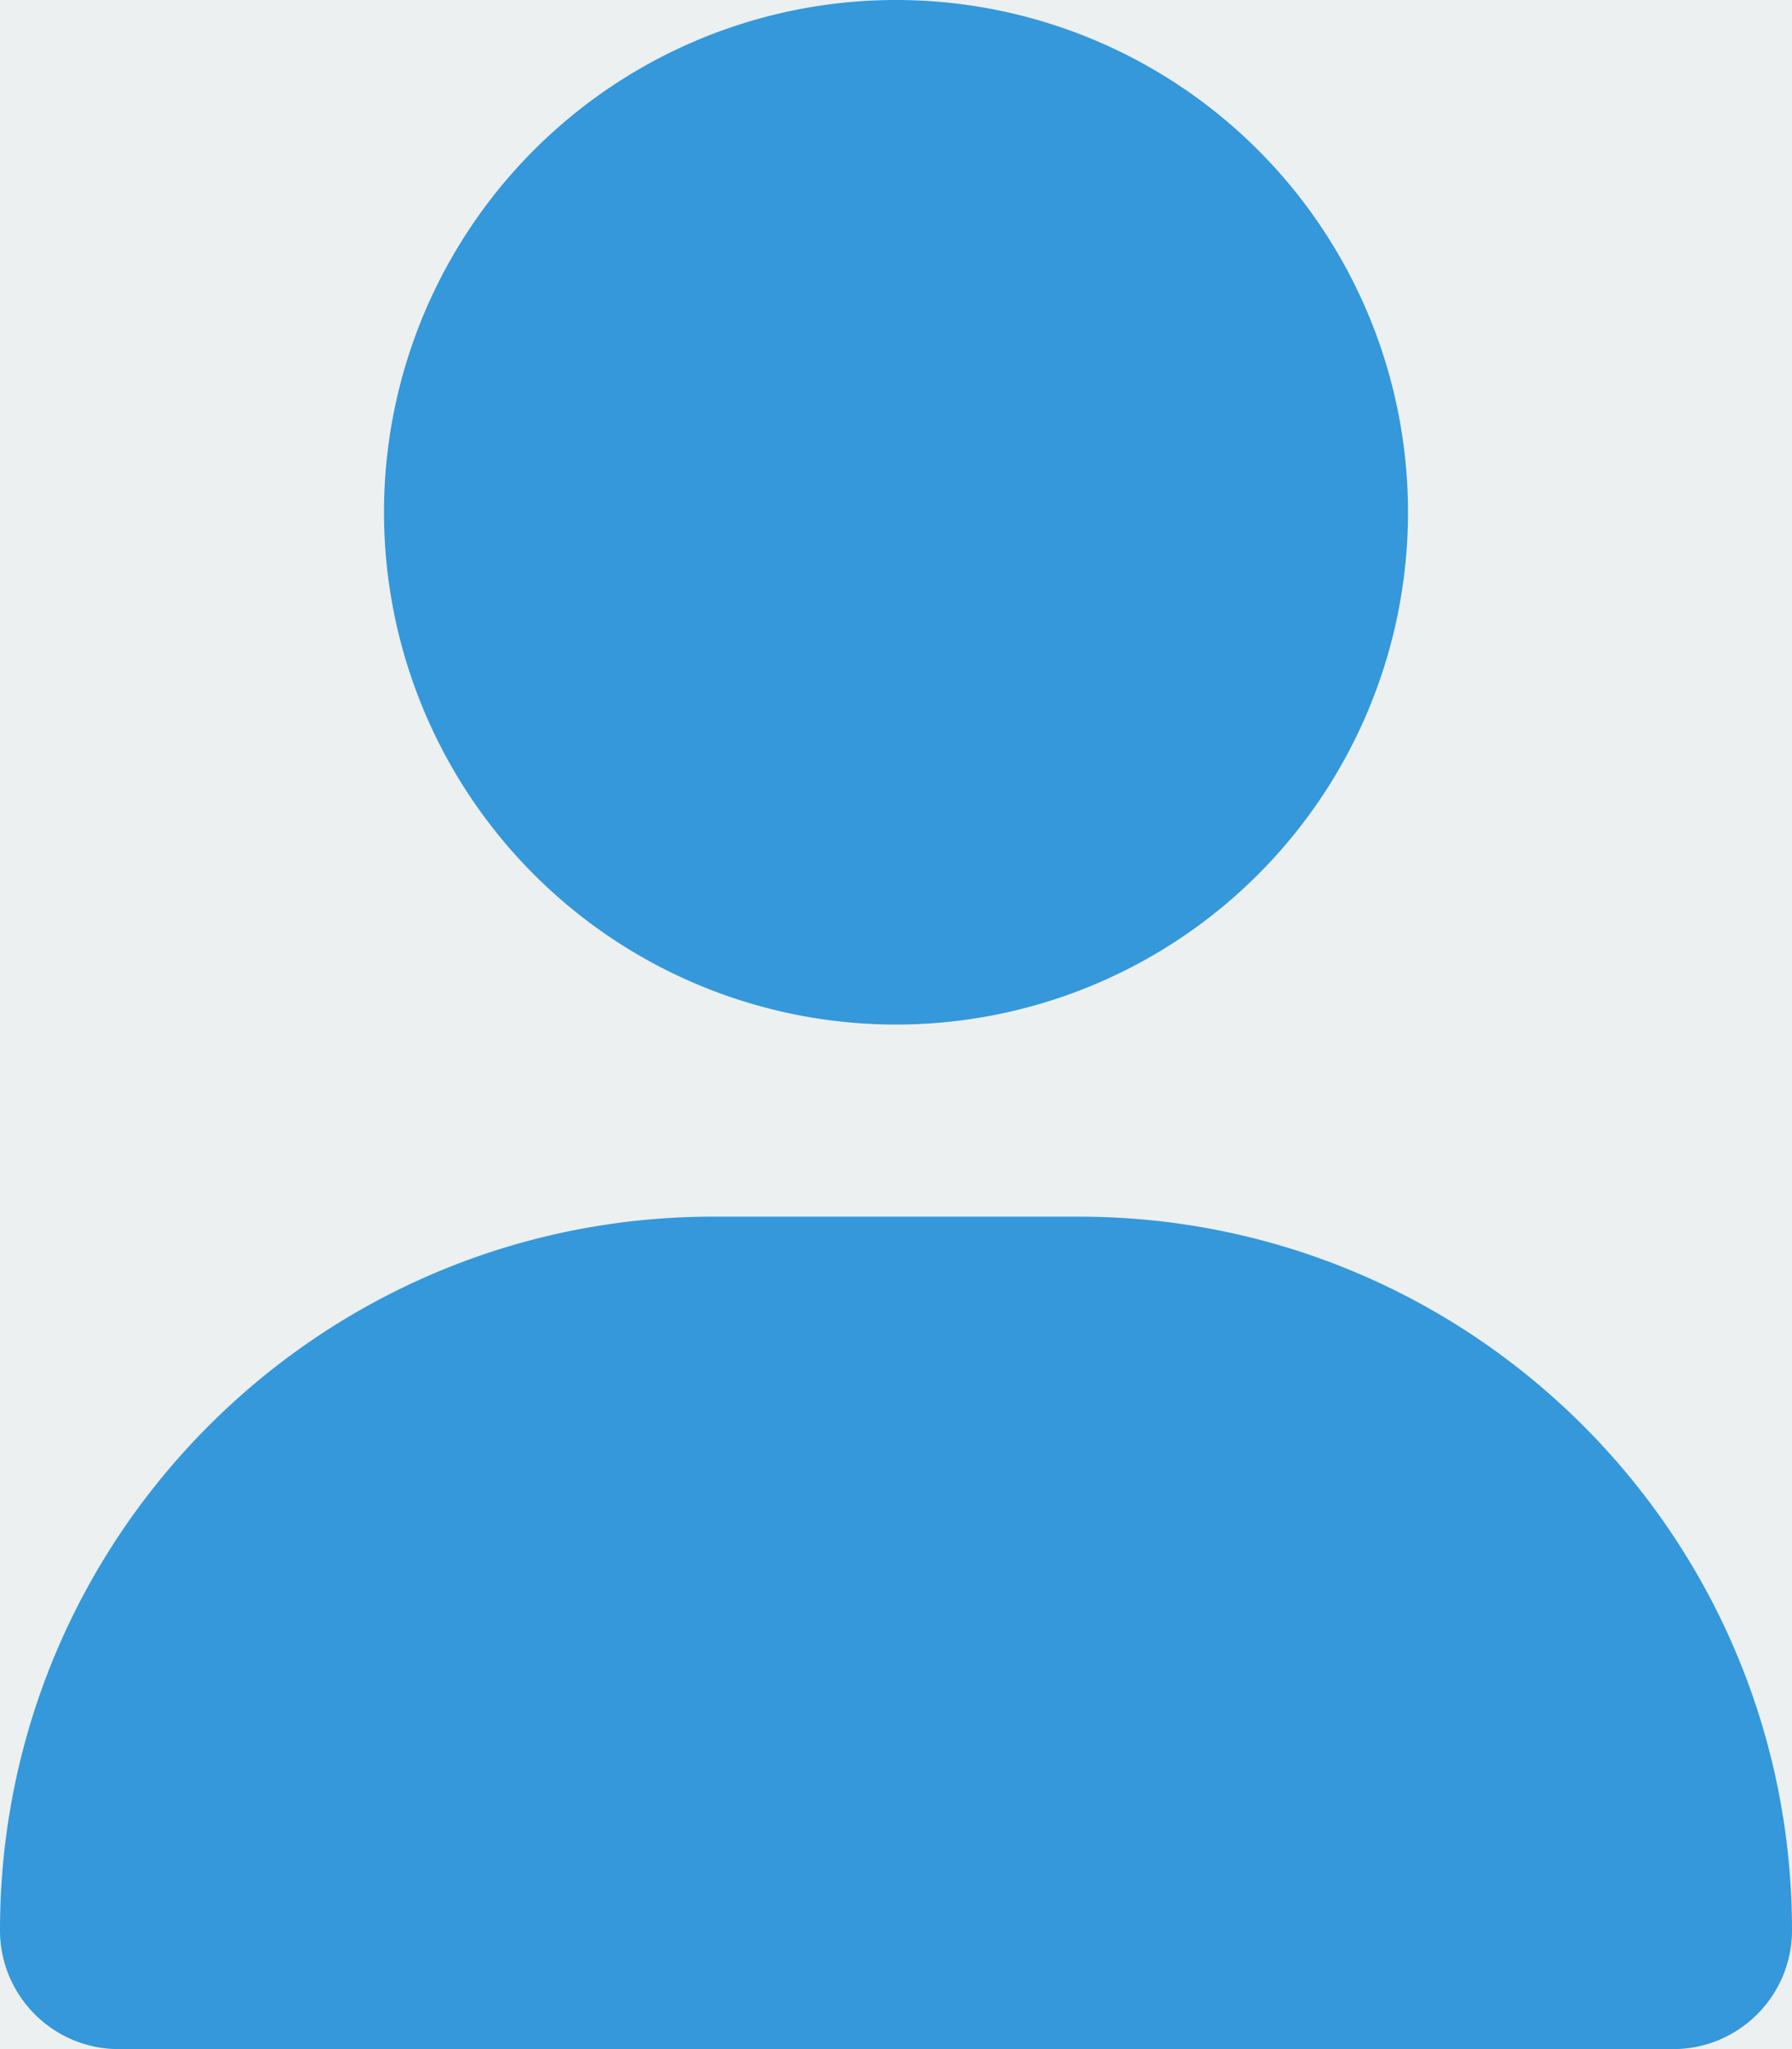
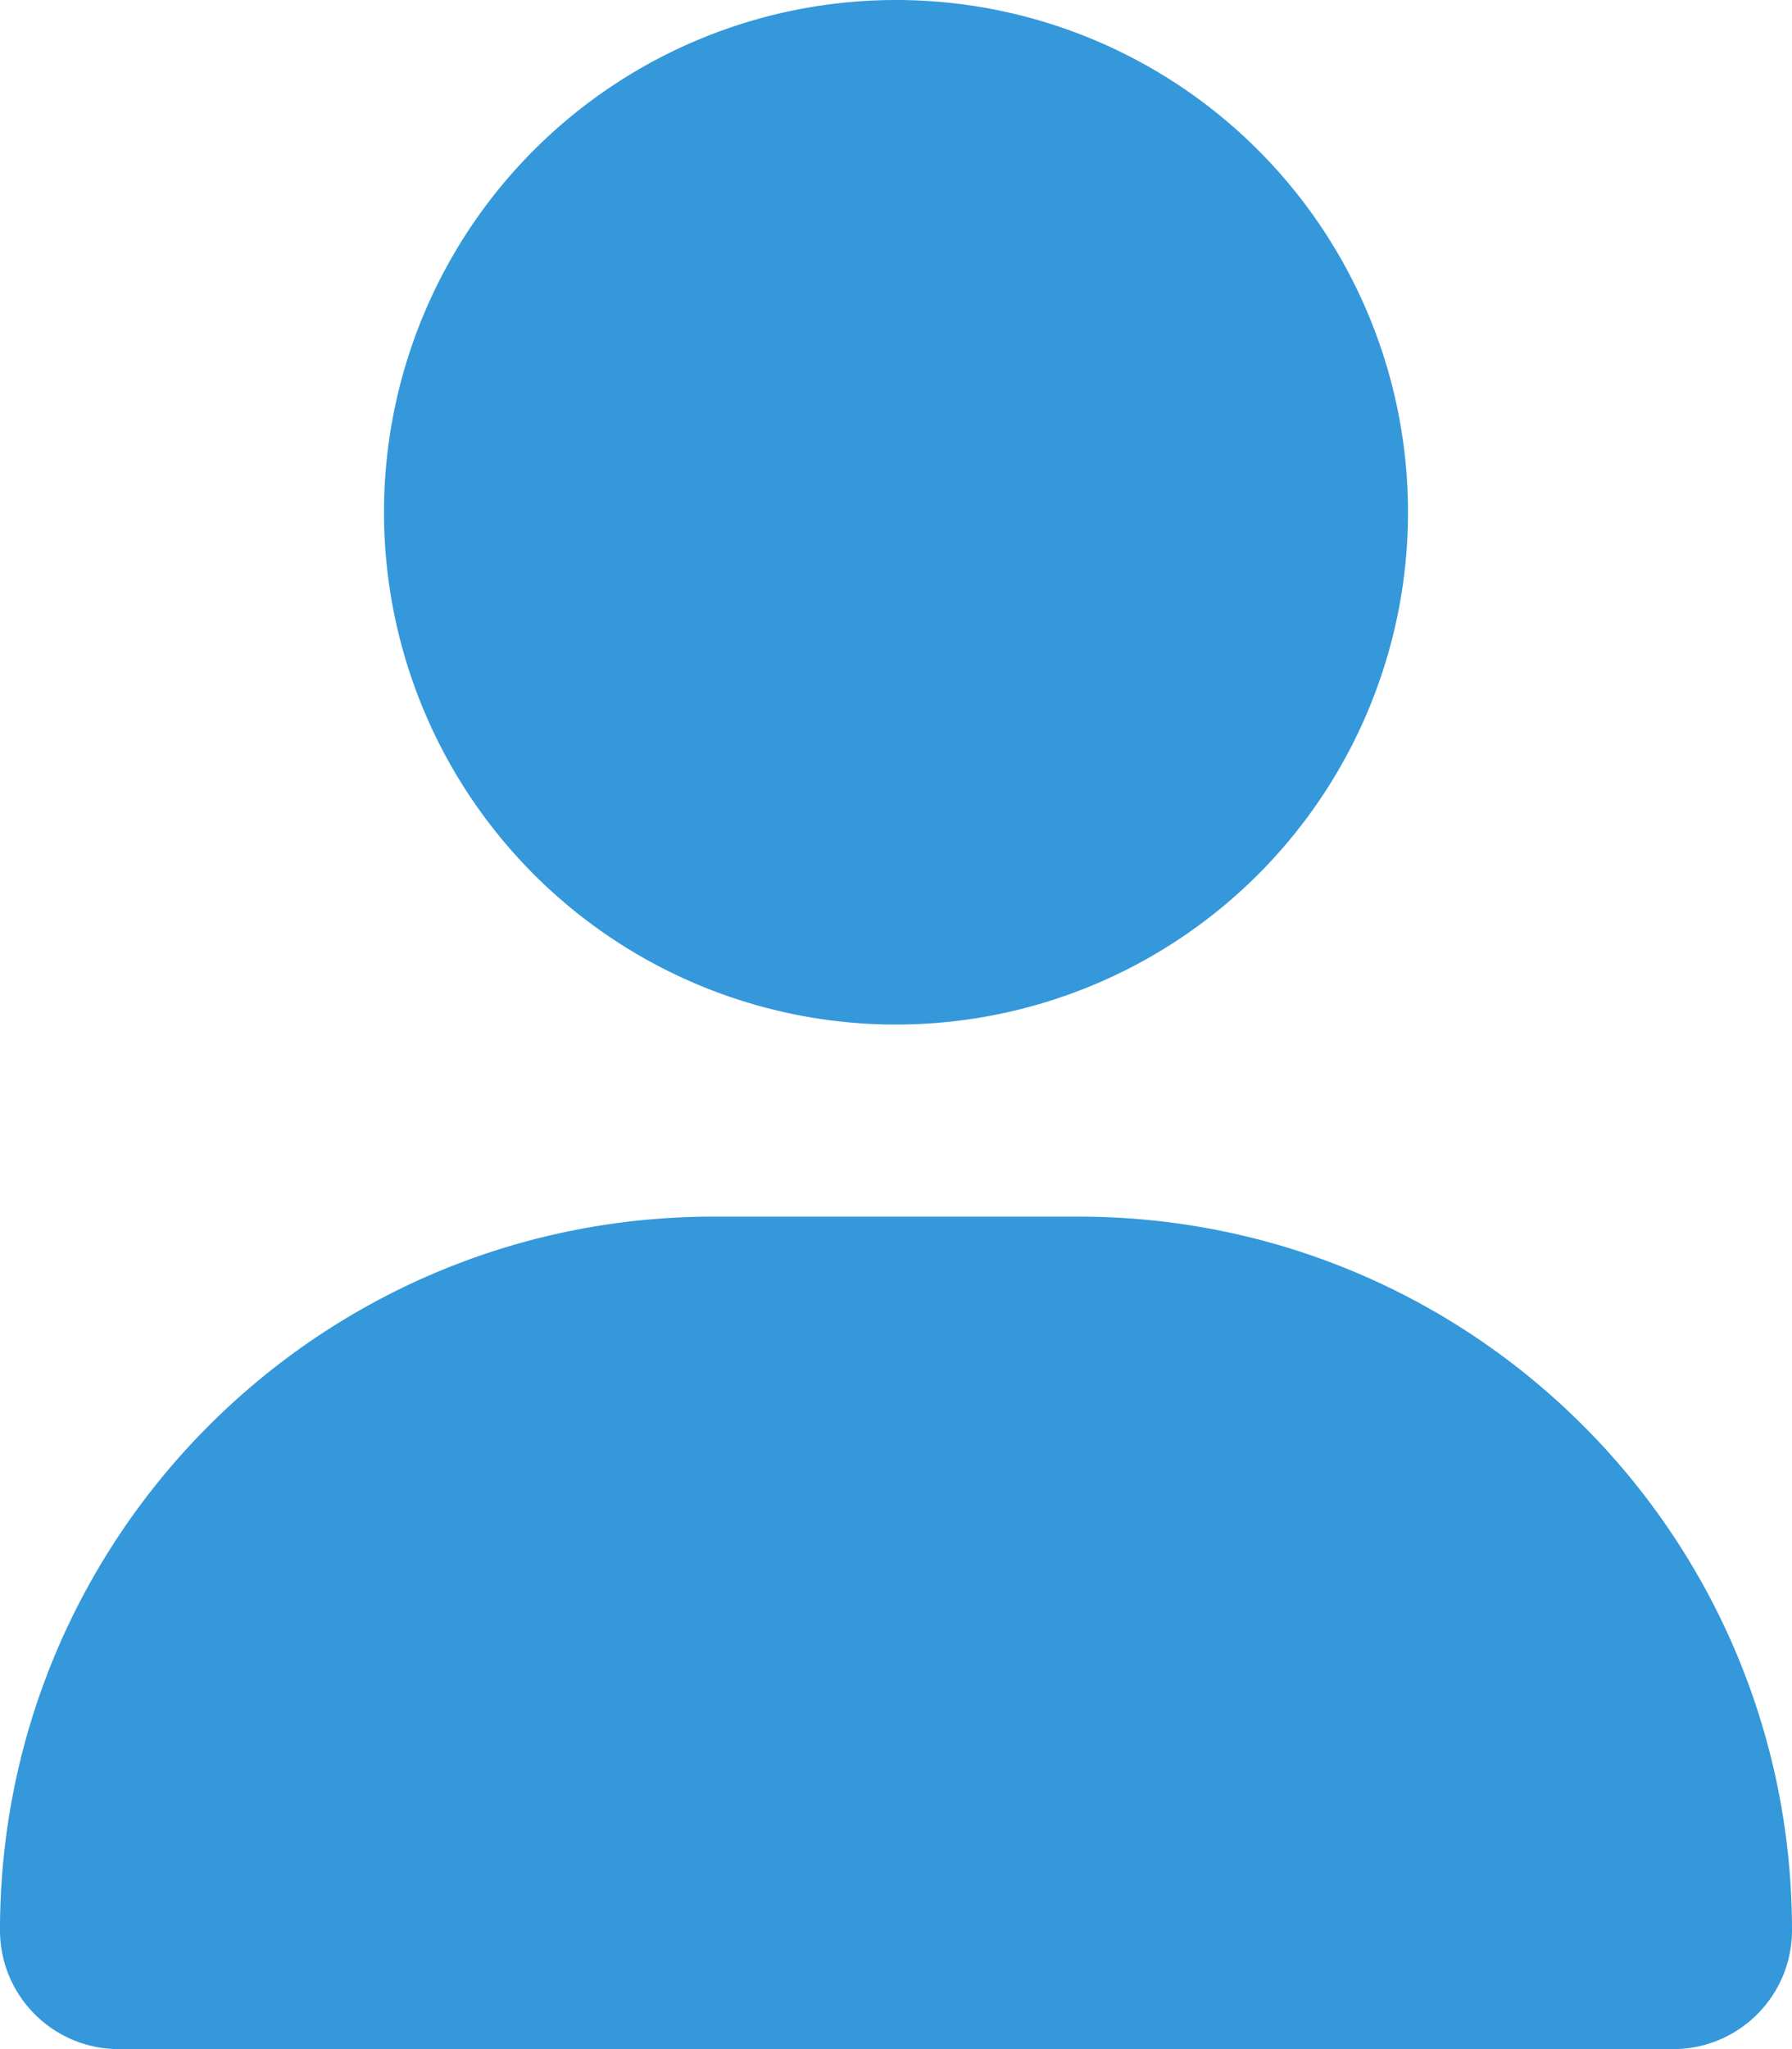
<svg xmlns="http://www.w3.org/2000/svg" viewBox="0 0 448 512" width="100%" height="100%">
-   <rect width="100%" height="100%" fill="#ecf0f1" />
  <path fill="#3498db" d="M224 256A128 128 0 1 0 224 0a128 128 0 1 0 0 256zm-45.7 48C79.8 304 0 383.8 0 482.3C0 498.7 13.3 512 29.7 512H418.3c16.4 0 29.7-13.3 29.7-29.7C448 383.8 368.2 304 269.7 304H178.3z" />
</svg>